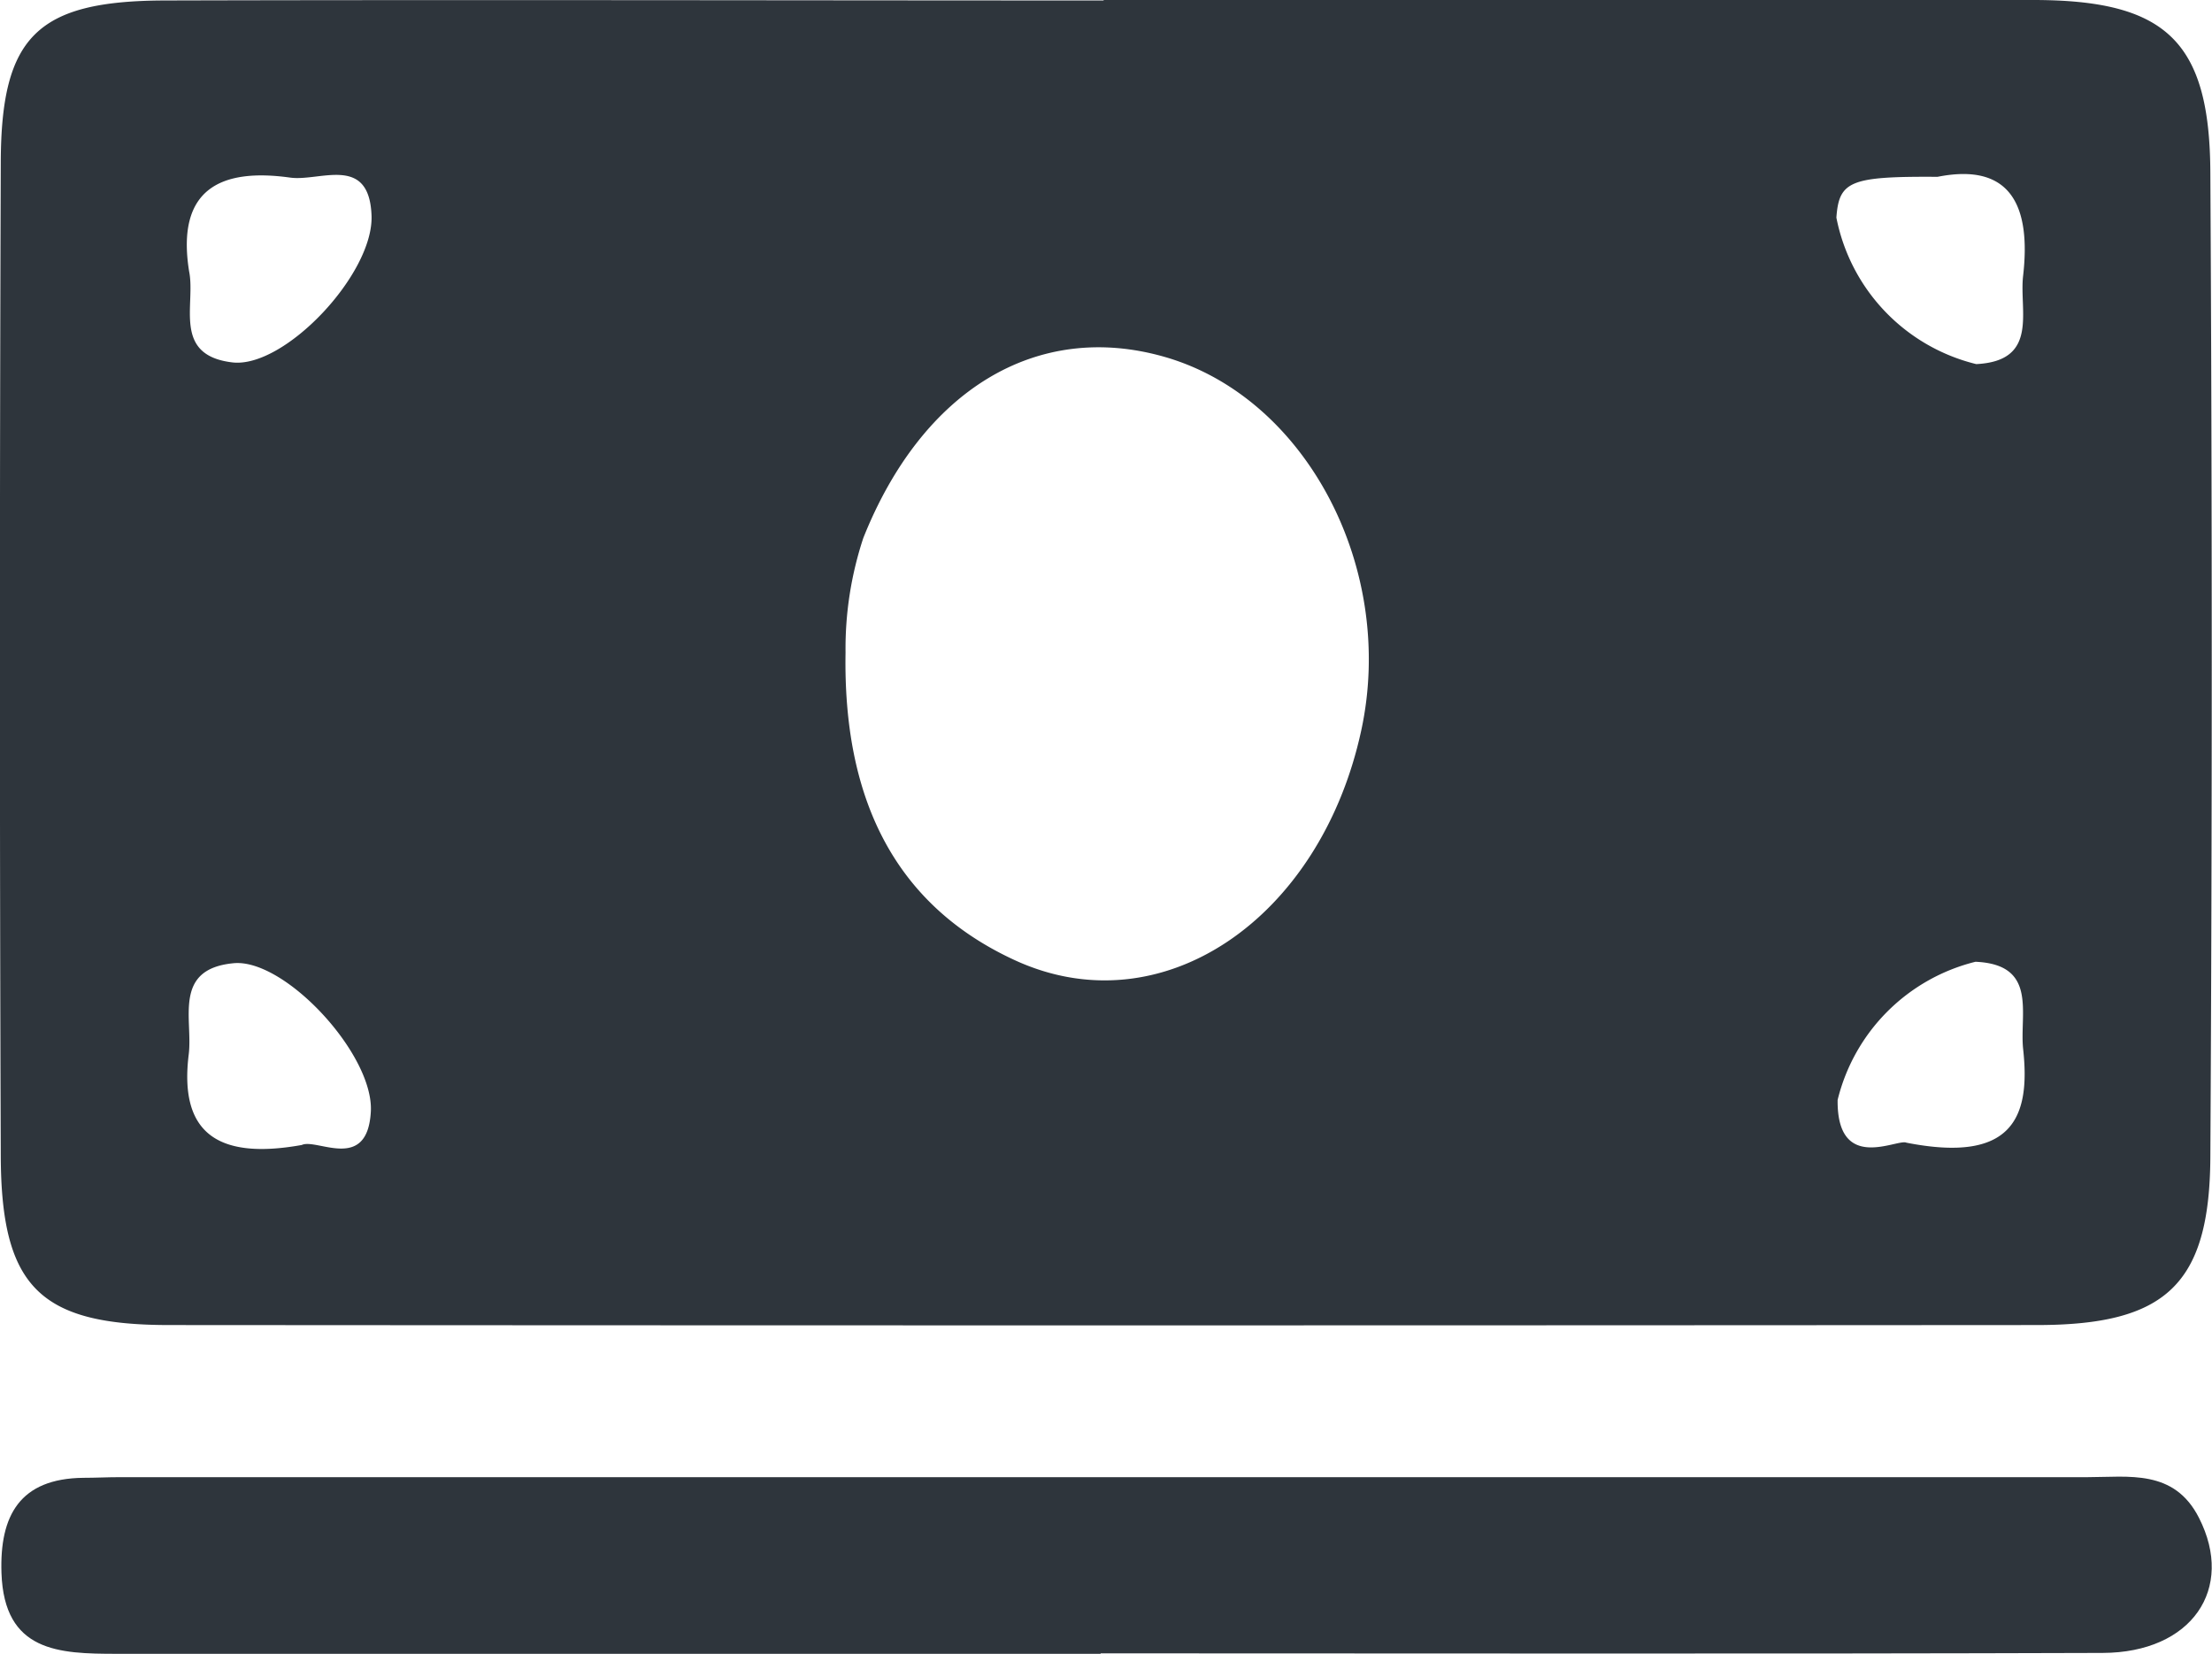
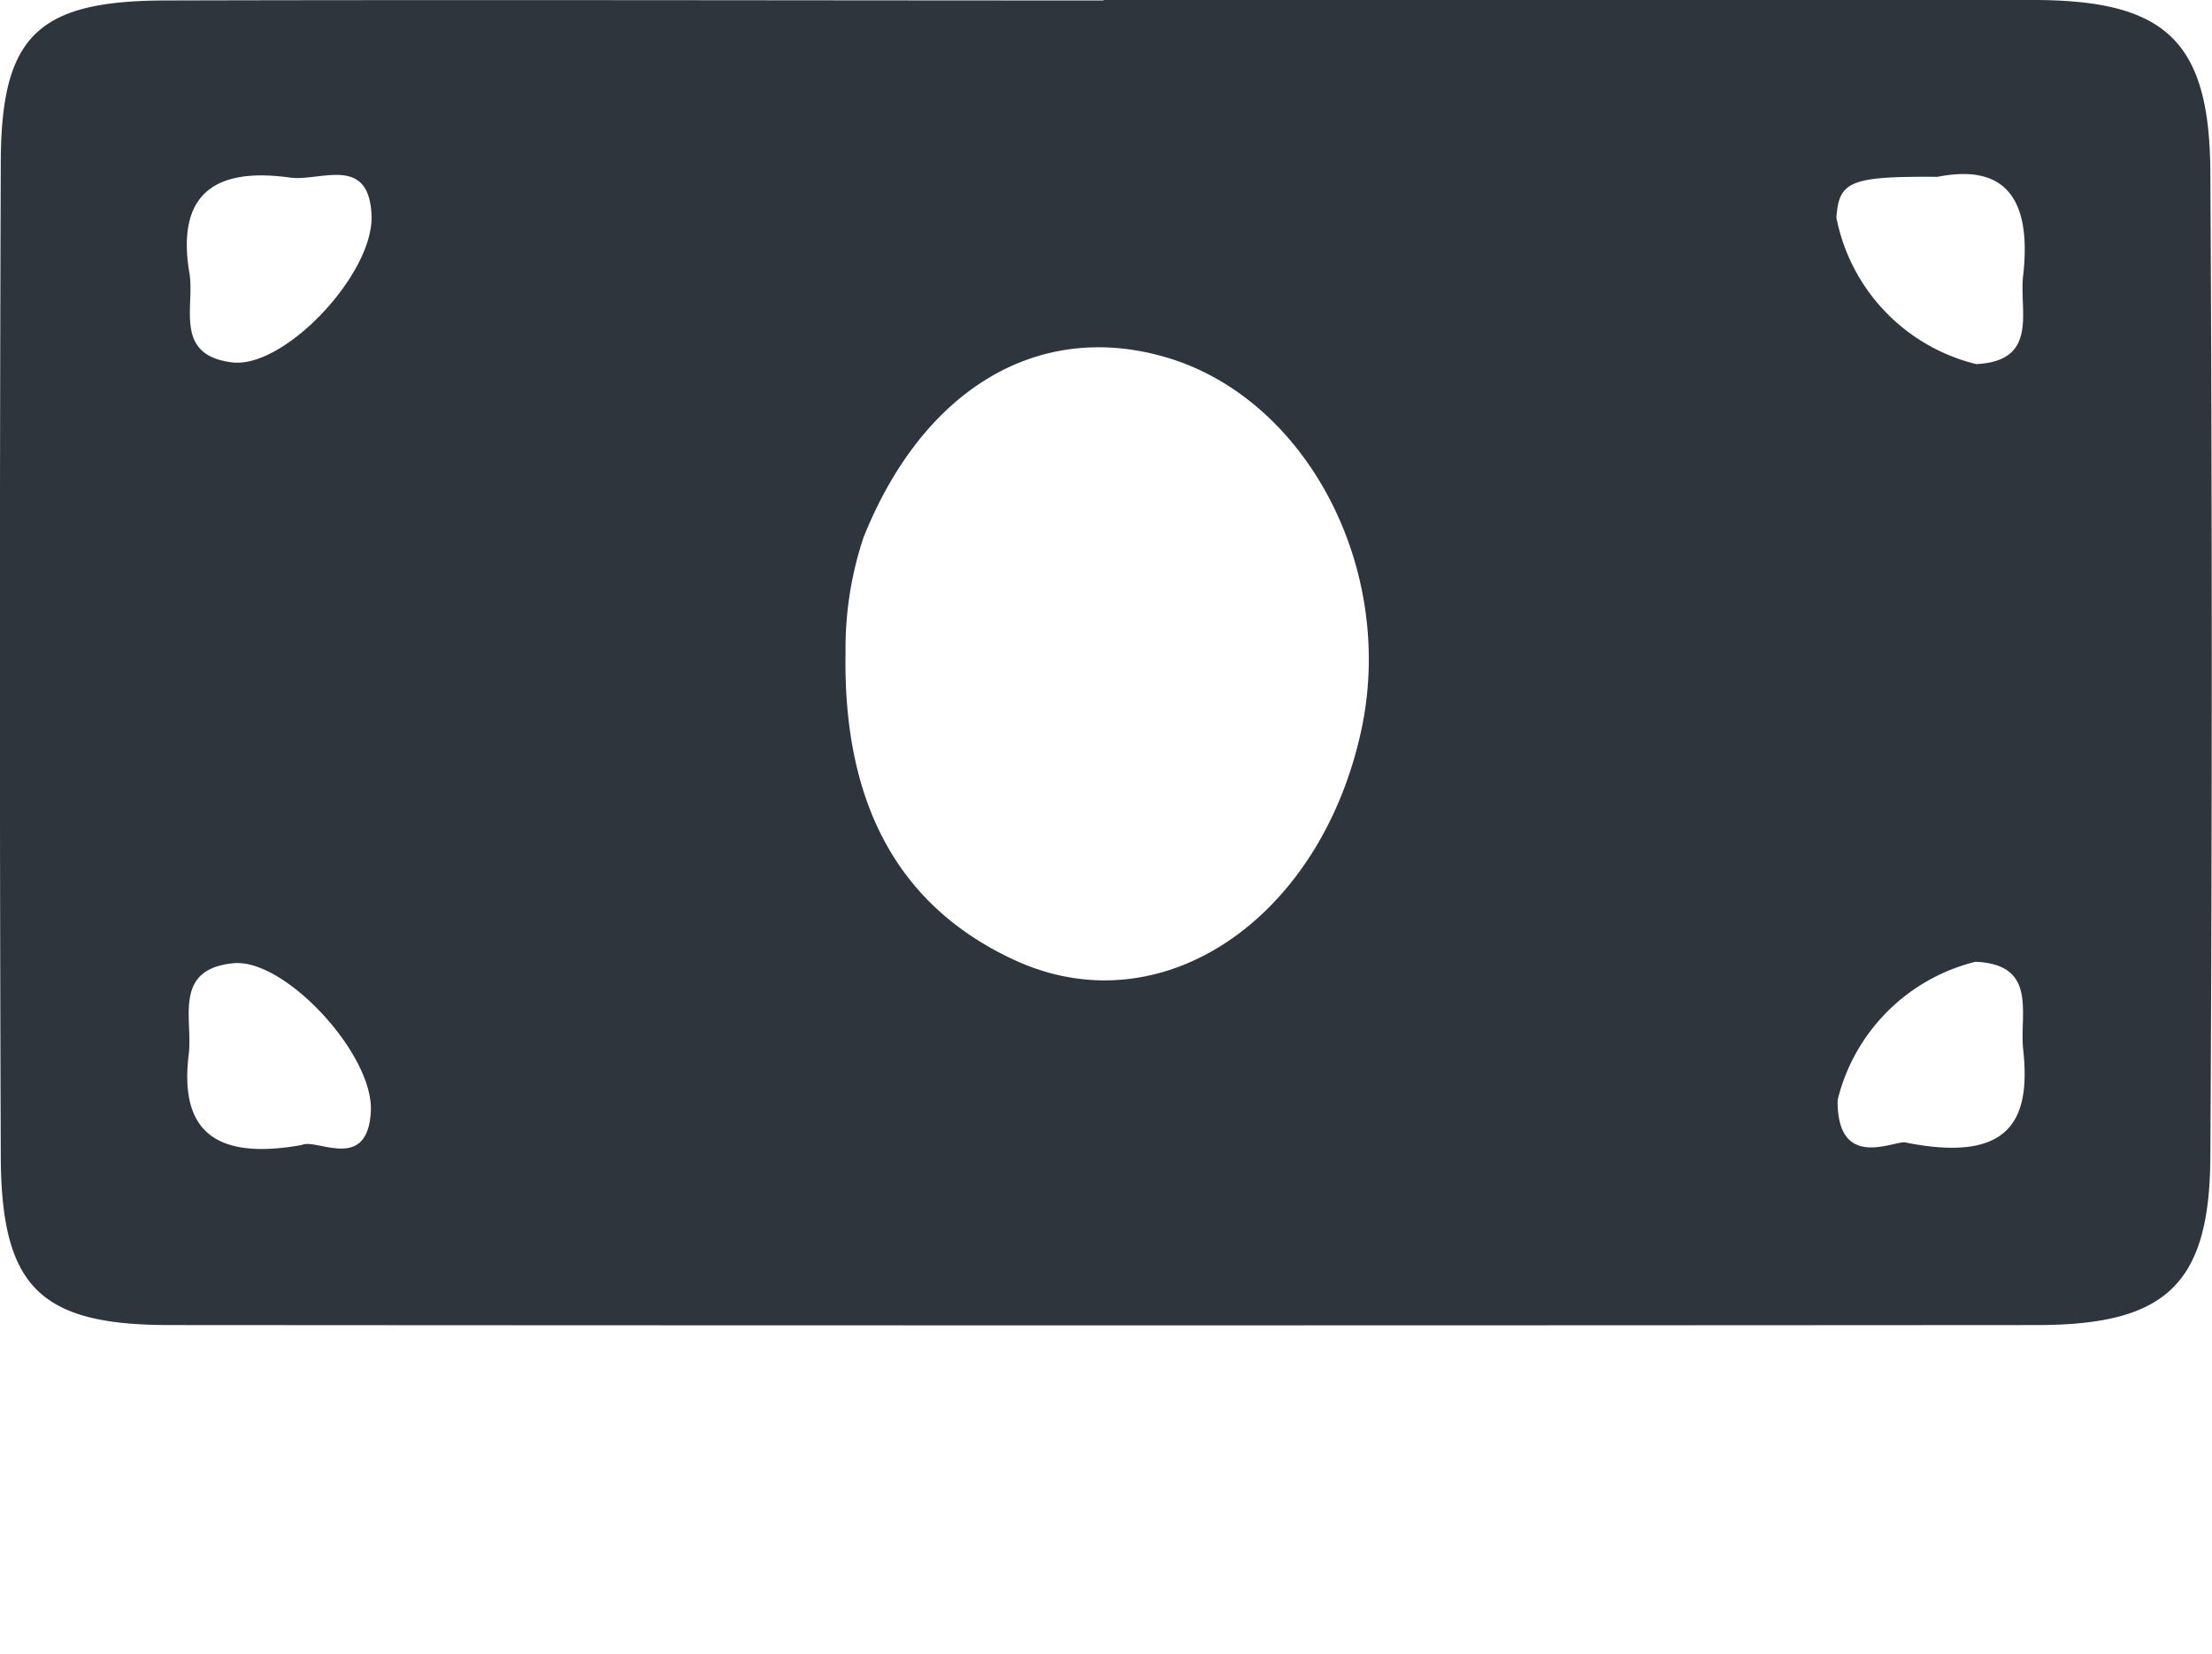
<svg xmlns="http://www.w3.org/2000/svg" width="37.436" height="27.987" viewBox="0 0 37.436 27.987">
  <defs>
    <clipPath id="clip-path">
      <rect id="Rectangle_24" data-name="Rectangle 24" width="37.436" height="27.987" transform="translate(0 0)" fill="#2e353c" />
    </clipPath>
  </defs>
  <g id="Group_126" data-name="Group 126" transform="translate(0 0)">
    <g id="Group_125" data-name="Group 125" transform="translate(0 0)" clip-path="url(#clip-path)">
      <path id="Path_205" data-name="Path 205" d="M18.677,0q7.865,0,15.731,0c2.246,0,2.991.691,3,2.925q.047,8.331,0,16.662c-.014,2.153-.76,2.832-2.927,2.834q-15.807.011-31.615,0c-2.191,0-2.845-.644-2.853-2.857q-.029-8.408,0-16.816C.019.612.629.014,2.793.008c5.295-.014,10.59,0,15.885,0M14.31,11.041c-.042,2.416.788,4.244,2.851,5.2,2.494,1.159,5.186-.689,5.877-3.882.592-2.74-.931-5.633-3.328-6.32-2.159-.619-4.1.557-5.1,3.066a5.955,5.955,0,0,0-.3,1.935M32.792,2.992c-1.482-.01-1.668.072-1.713.69a3.182,3.182,0,0,0,2.367,2.479c1.065-.053.725-.9.793-1.492.135-1.172-.2-1.925-1.448-1.677m-.533,16.342c1.8.356,2.109-.423,1.982-1.58-.065-.6.254-1.434-.807-1.48A3.191,3.191,0,0,0,31.1,18.612c-.013,1.231.986.665,1.16.721M3.2,4.589c.116.561-.288,1.421.731,1.543.88.106,2.392-1.493,2.357-2.482-.037-1.044-.875-.574-1.378-.645-1.154-.161-1.934.176-1.71,1.584M5.108,19.374c.252-.119,1.111.469,1.168-.565.053-.969-1.463-2.6-2.328-2.51-1.027.1-.681.948-.754,1.542-.158,1.277.428,1.8,1.914,1.533" transform="translate(0 0)" fill="#2e353c" />
-       <path id="Path_206" data-name="Path 206" d="M18.679,83.608q-8.325,0-16.651,0c-.982,0-1.906-.031-1.952-1.366-.033-.974.311-1.6,1.385-1.612.205,0,.411-.011.616-.011q16.651,0,33.3,0c.7,0,1.47-.14,1.89.689.611,1.2-.121,2.28-1.631,2.285-5.653.018-11.306.007-16.959.007" transform="translate(-0.051 -55.624)" fill="#2e353c" />
    </g>
  </g>
</svg>